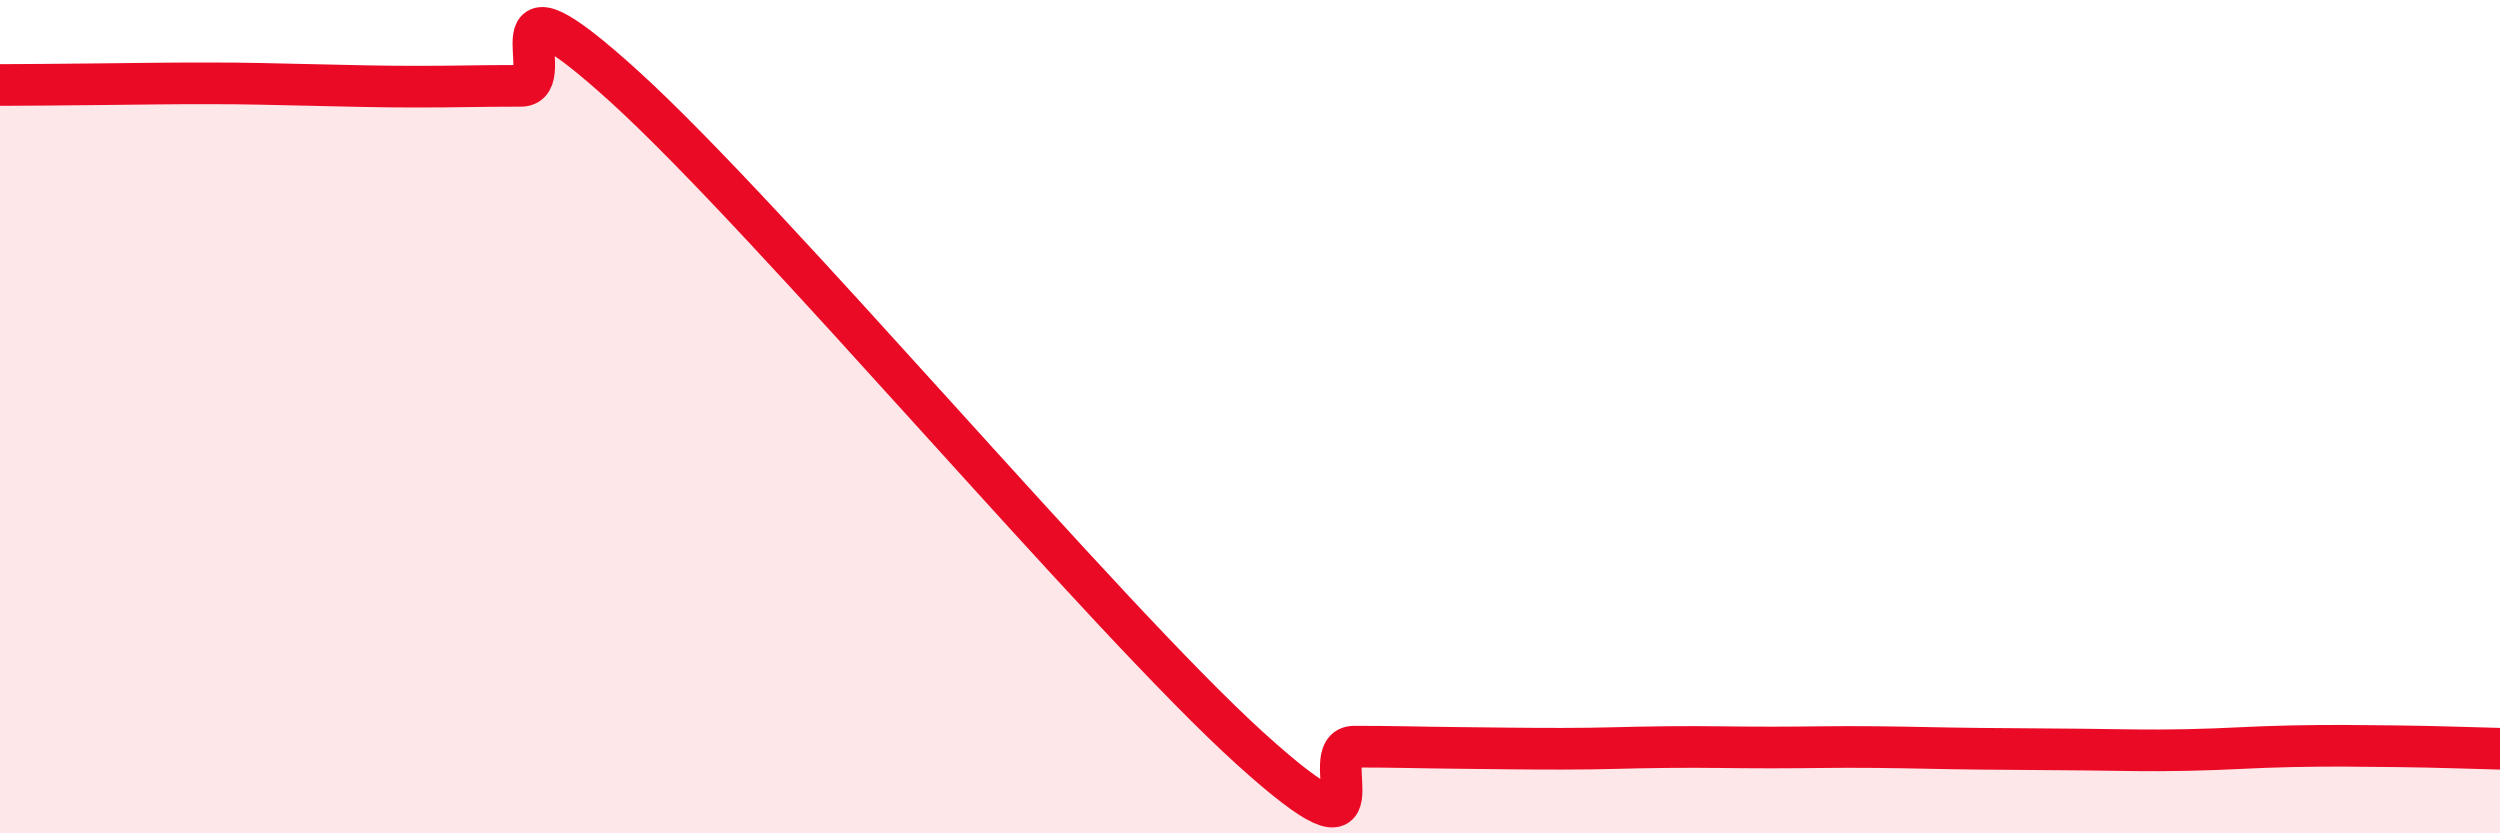
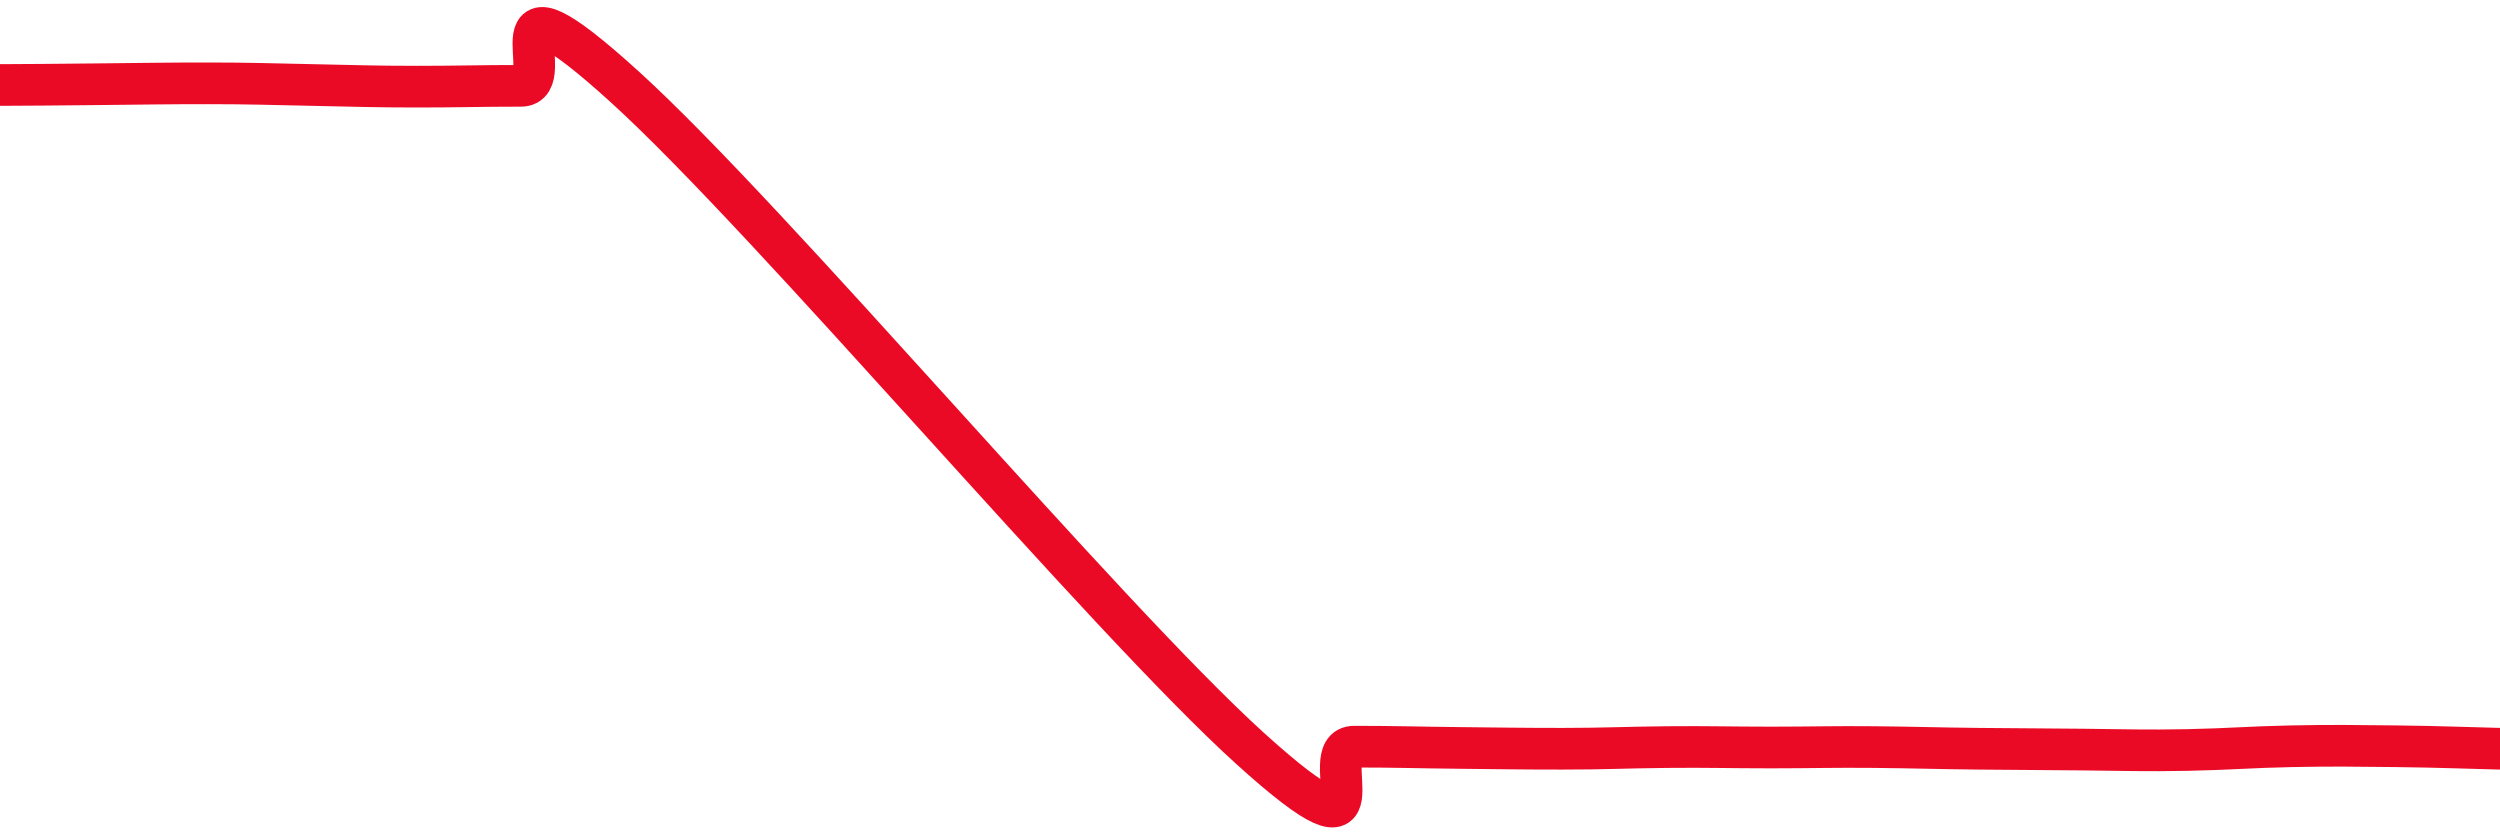
<svg xmlns="http://www.w3.org/2000/svg" width="60" height="20" viewBox="0 0 60 20">
-   <path d="M 0,2.04 C 0.5,2.04 1.5,2.03 2.5,2.02 C 3.5,2.01 4,2 5,2 C 6,2 6.5,2.02 7.5,2.04 C 8.5,2.06 9,2.08 10,2.08 C 11,2.08 11.5,2.06 12.5,2.06 C 13.5,2.06 11.5,-1.09 15,2.09 C 18.5,5.27 26.5,14.79 30,17.96 C 33.5,21.13 31.5,17.92 32.5,17.92 C 33.5,17.92 34,17.94 35,17.95 C 36,17.96 36.5,17.97 37.5,17.97 C 38.5,17.97 39,17.94 40,17.93 C 41,17.92 41.5,17.94 42.5,17.94 C 43.5,17.94 44,17.92 45,17.93 C 46,17.94 46.5,17.96 47.5,17.97 C 48.5,17.98 49,17.98 50,17.99 C 51,18 51.5,18.02 52.5,18 C 53.5,17.98 54,17.93 55,17.91 C 56,17.89 56.5,17.9 57.5,17.91 C 58.5,17.92 59.5,17.96 60,17.97L60 20L0 20Z" fill="#EB0A25" opacity="0.1" stroke-linecap="round" stroke-linejoin="round" />
  <path d="M 0,2.04 C 0.5,2.04 1.5,2.03 2.5,2.02 C 3.5,2.01 4,2 5,2 C 6,2 6.5,2.02 7.5,2.04 C 8.5,2.06 9,2.08 10,2.08 C 11,2.08 11.5,2.06 12.5,2.06 C 13.5,2.06 11.5,-1.09 15,2.09 C 18.5,5.27 26.5,14.79 30,17.96 C 33.5,21.13 31.5,17.92 32.5,17.92 C 33.5,17.92 34,17.94 35,17.95 C 36,17.96 36.5,17.97 37.5,17.97 C 38.5,17.97 39,17.94 40,17.93 C 41,17.92 41.5,17.94 42.5,17.94 C 43.5,17.94 44,17.92 45,17.93 C 46,17.94 46.5,17.96 47.5,17.97 C 48.5,17.98 49,17.98 50,17.99 C 51,18 51.5,18.02 52.5,18 C 53.5,17.98 54,17.93 55,17.91 C 56,17.89 56.5,17.9 57.5,17.91 C 58.5,17.92 59.5,17.96 60,17.97" stroke="#EB0A25" stroke-width="1" fill="none" stroke-linecap="round" stroke-linejoin="round" />
</svg>